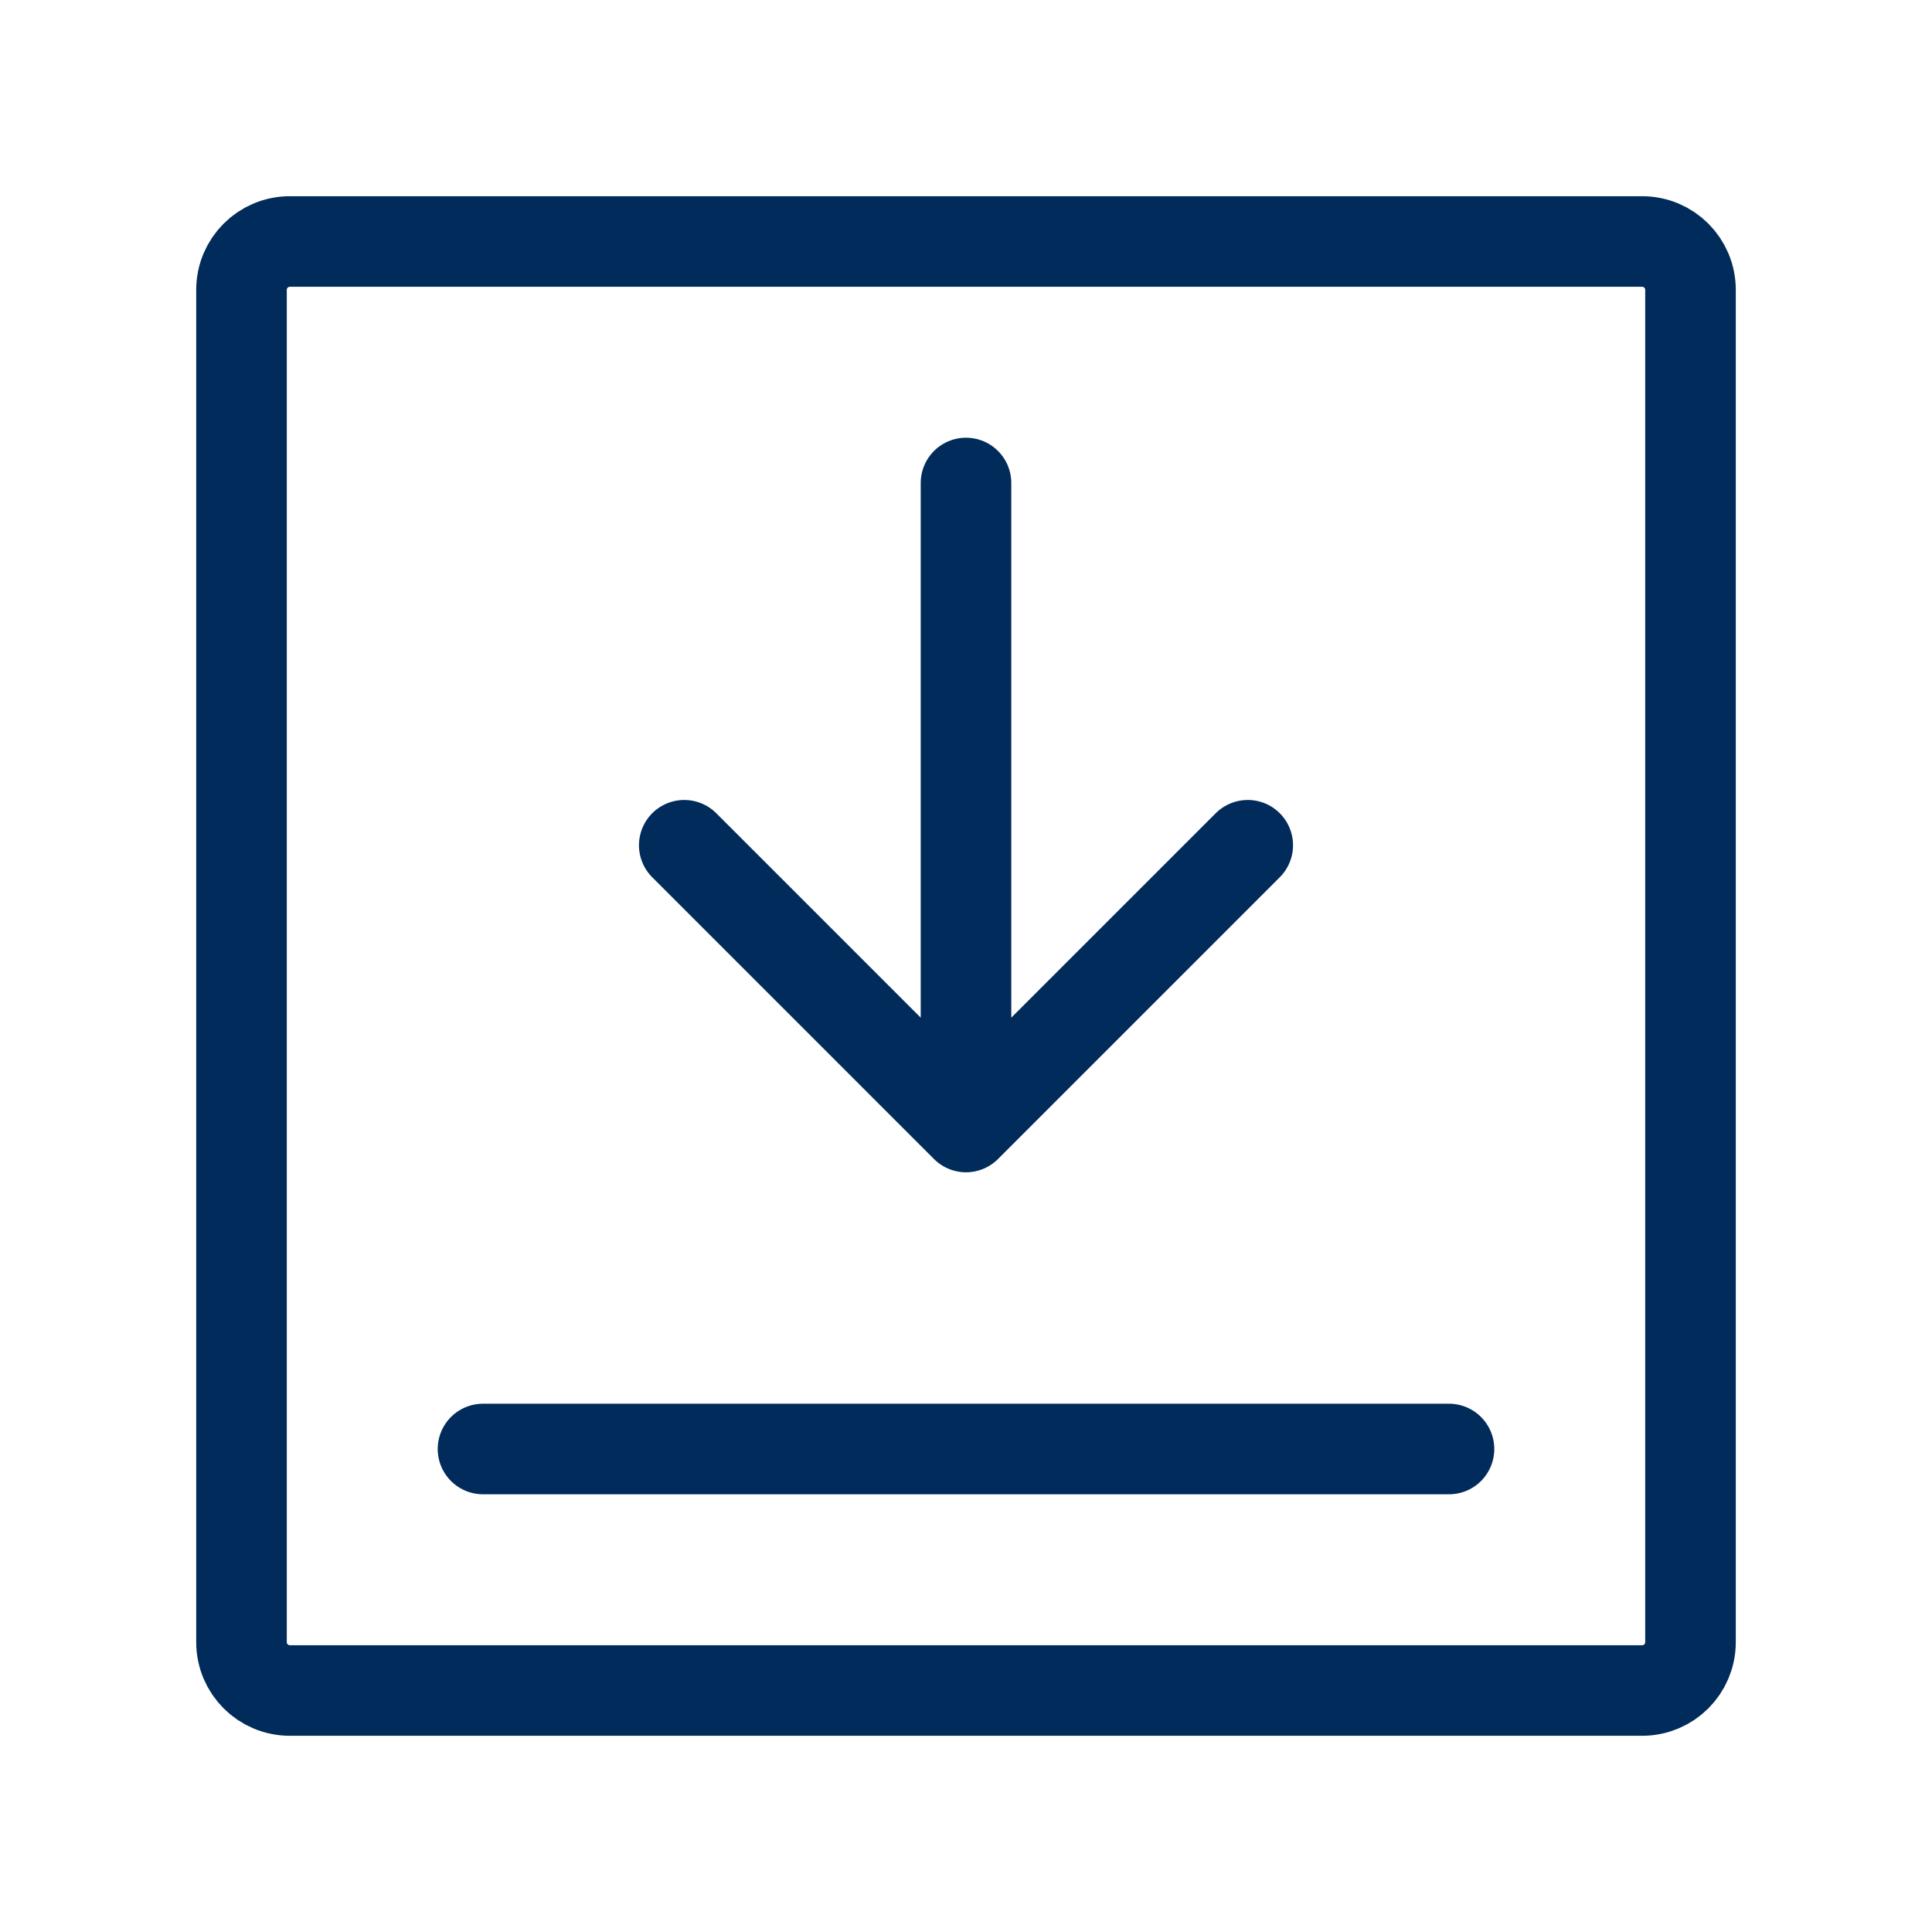
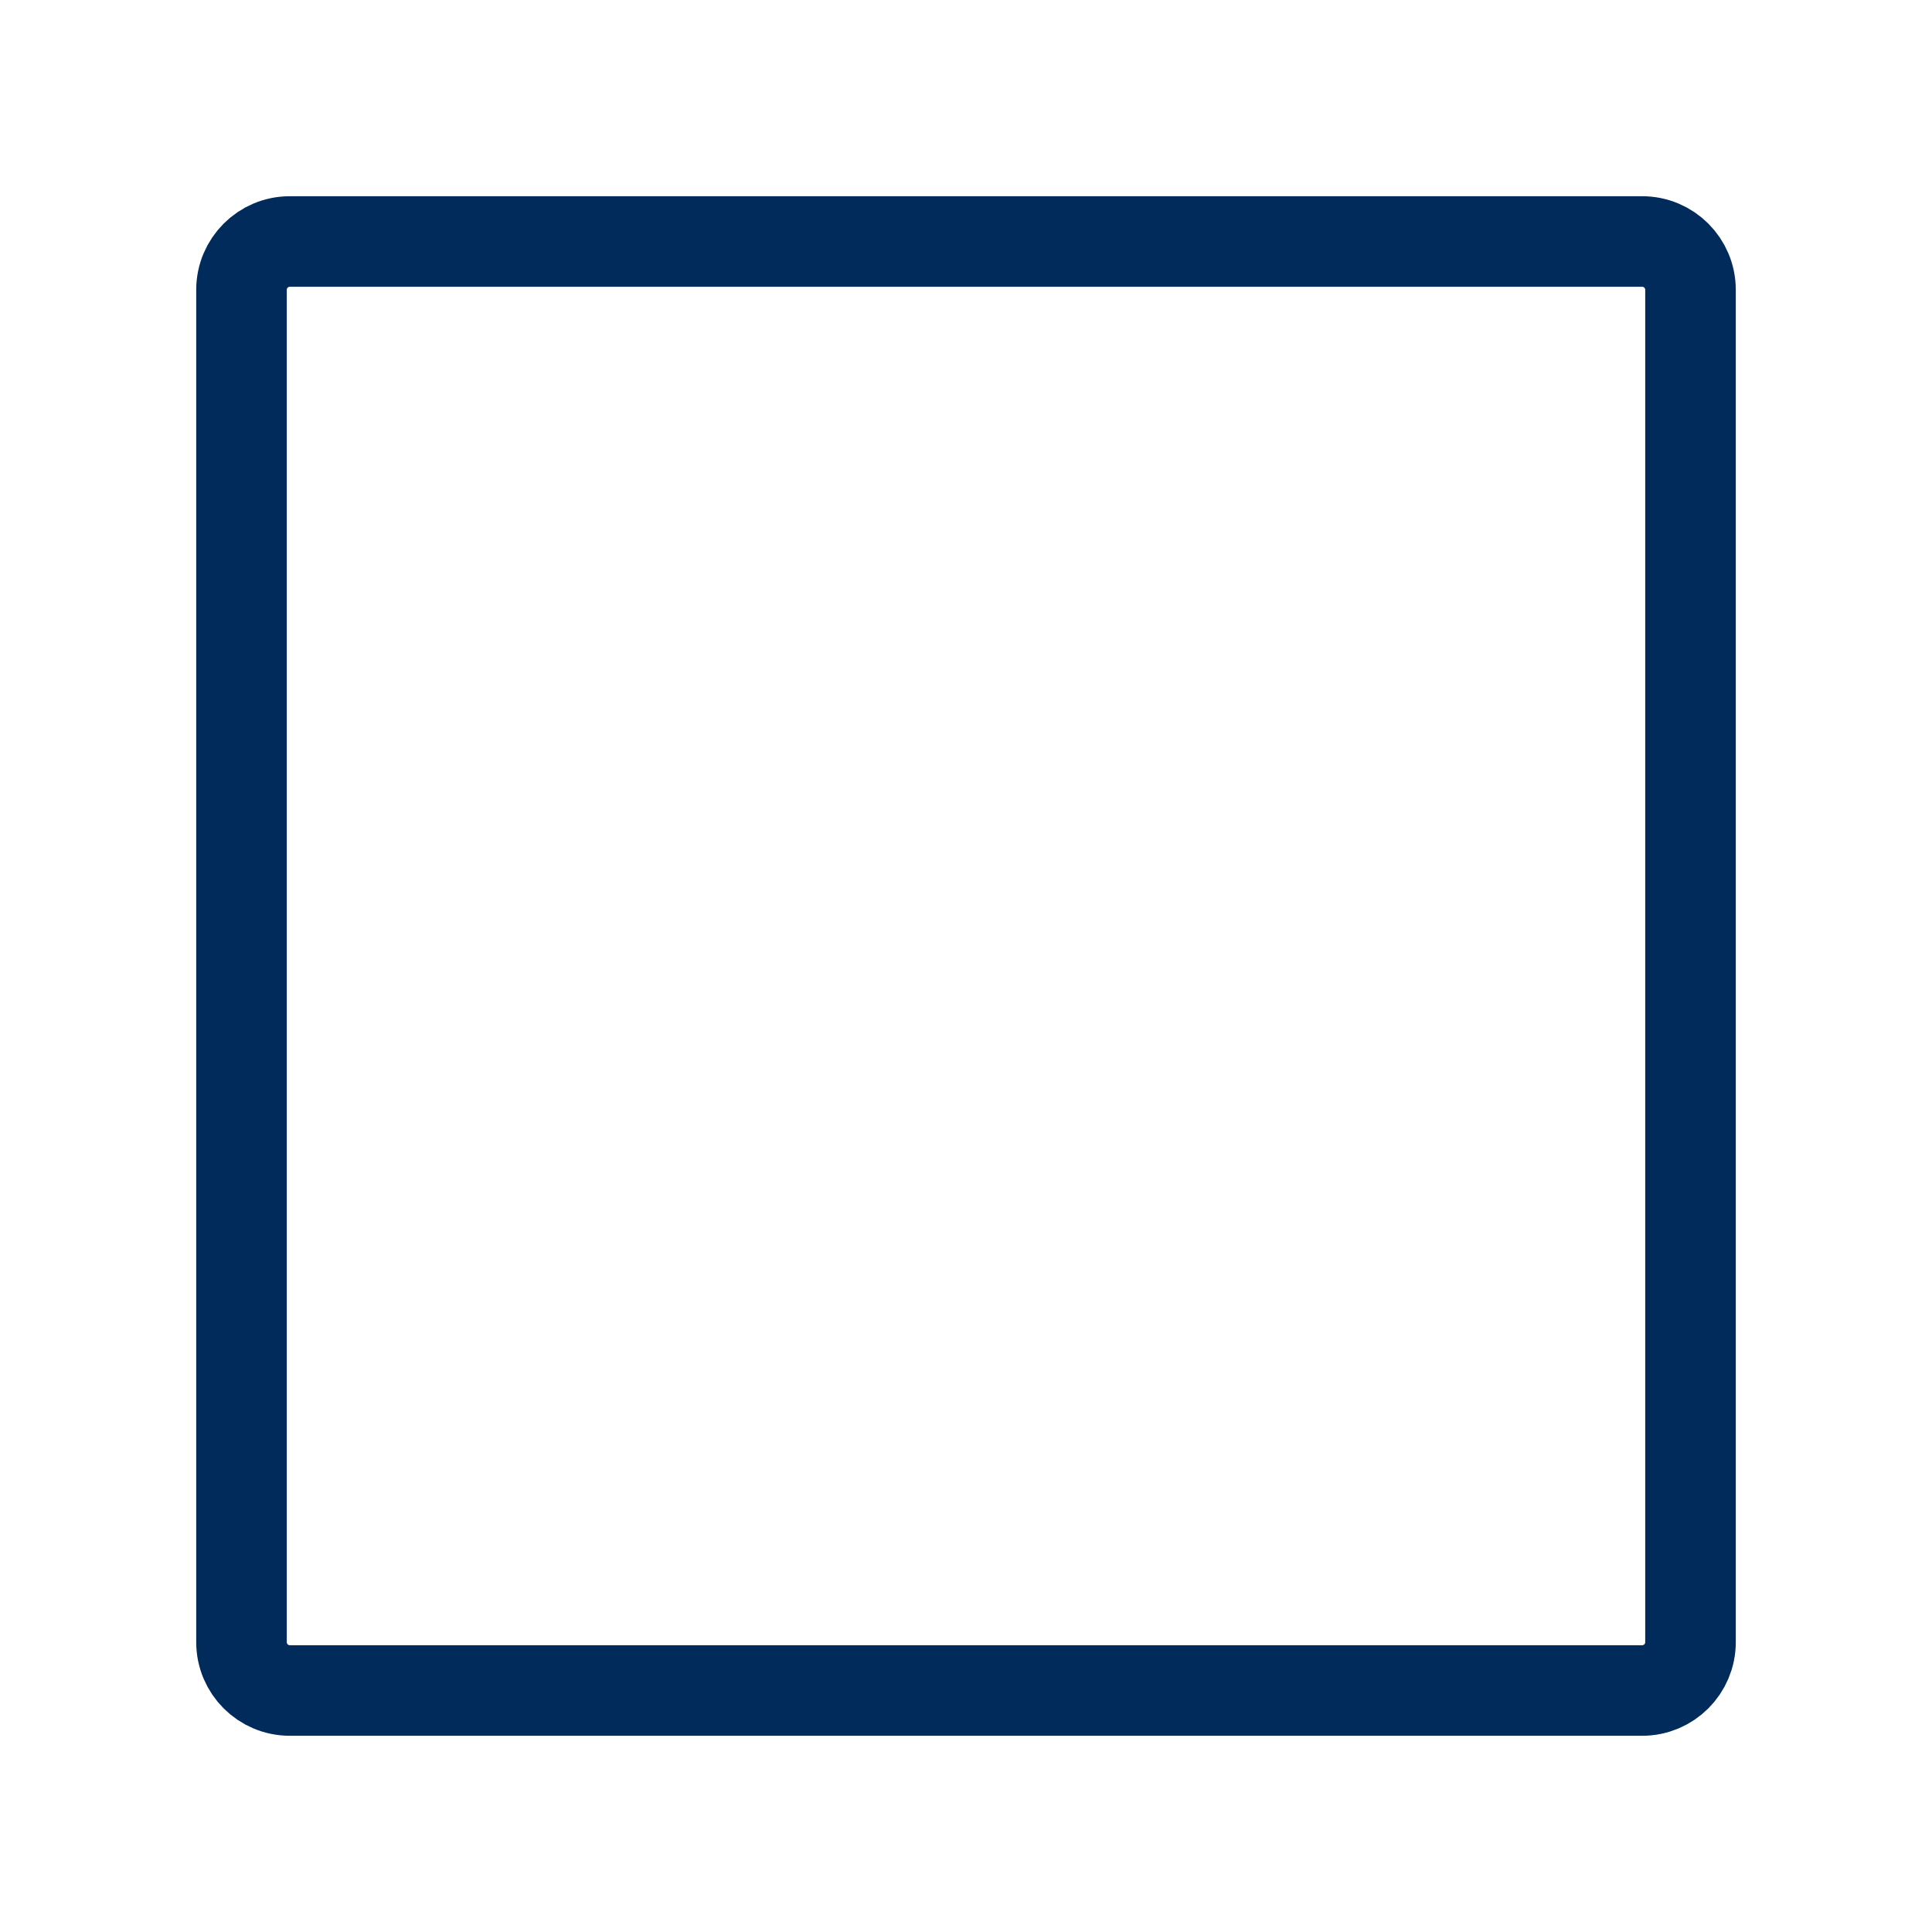
<svg xmlns="http://www.w3.org/2000/svg" width="24" height="24" viewBox="0 0 24 24" fill="none">
-   <path d="M6 18H18" stroke="#002B5A" stroke-width="1.125" stroke-linecap="round" stroke-linejoin="round" />
-   <path d="M12 6V14M12 14L15.5 10.5M12 14L8.5 10.5" stroke="#002B5A" stroke-width="1.125" stroke-linecap="round" stroke-linejoin="round" />
-   <path d="M3 20.4V3.6C3 3.269 3.269 3 3.6 3H20.4C20.731 3 21 3.269 21 3.6V20.4C21 20.731 20.731 21 20.4 21H3.6C3.269 21 3 20.731 3 20.4Z" stroke="#002B5A" stroke-width="1.125" />
+   <path d="M3 20.4V3.6C3 3.269 3.269 3 3.6 3H20.4C20.731 3 21 3.269 21 3.6V20.4C21 20.731 20.731 21 20.4 21H3.6C3.269 21 3 20.731 3 20.4" stroke="#002B5A" stroke-width="1.125" />
</svg>